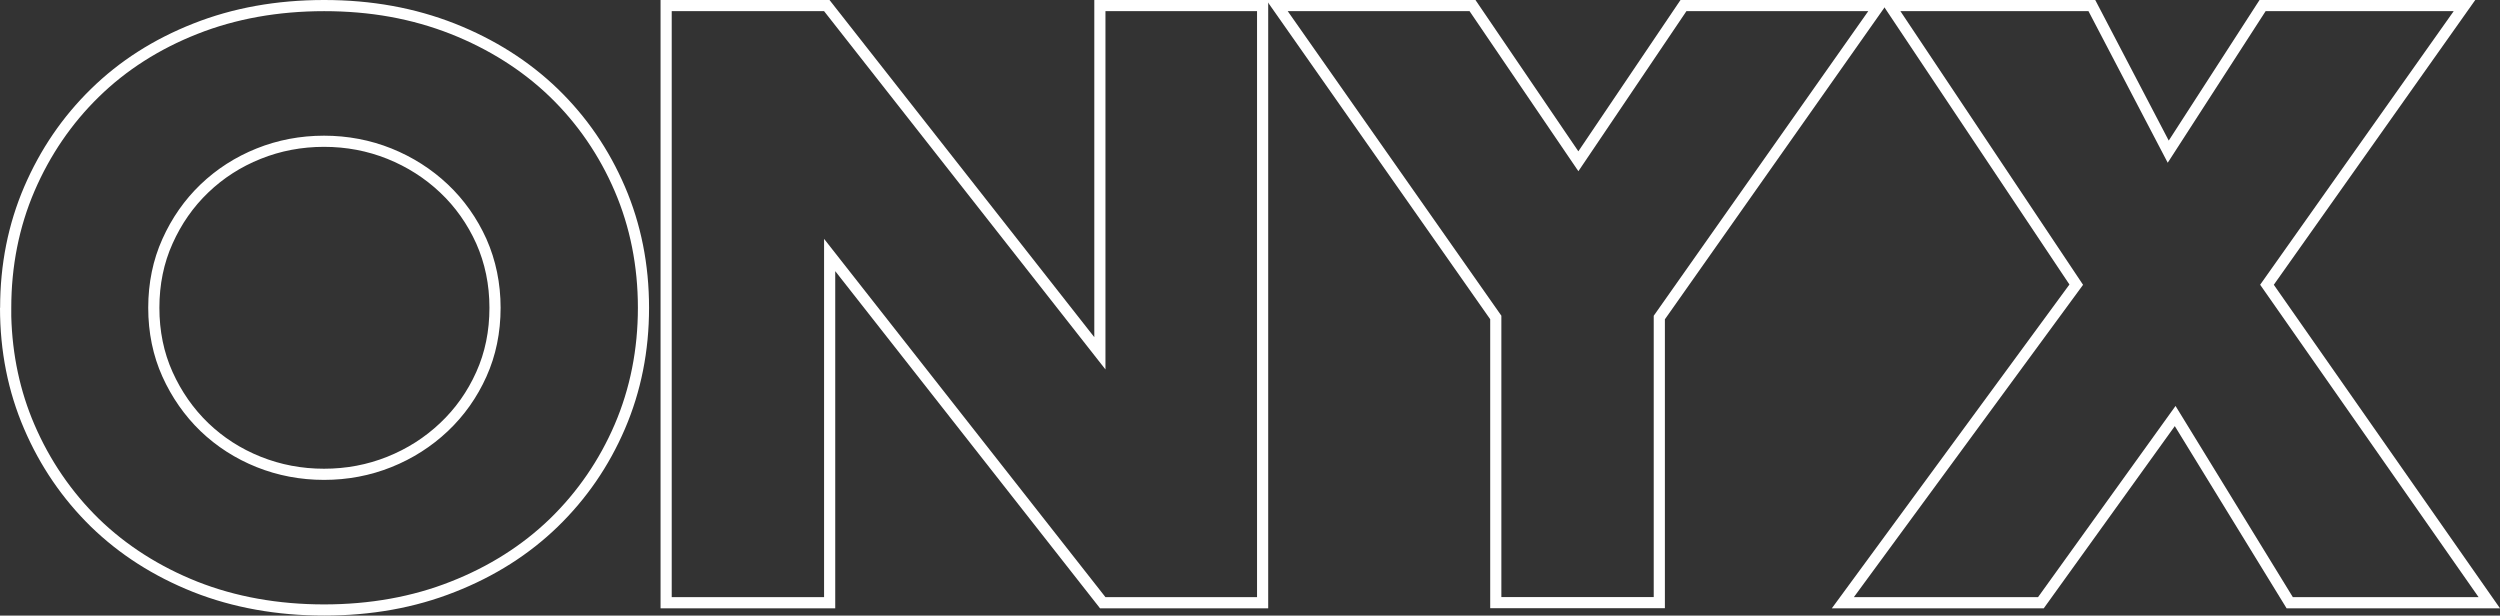
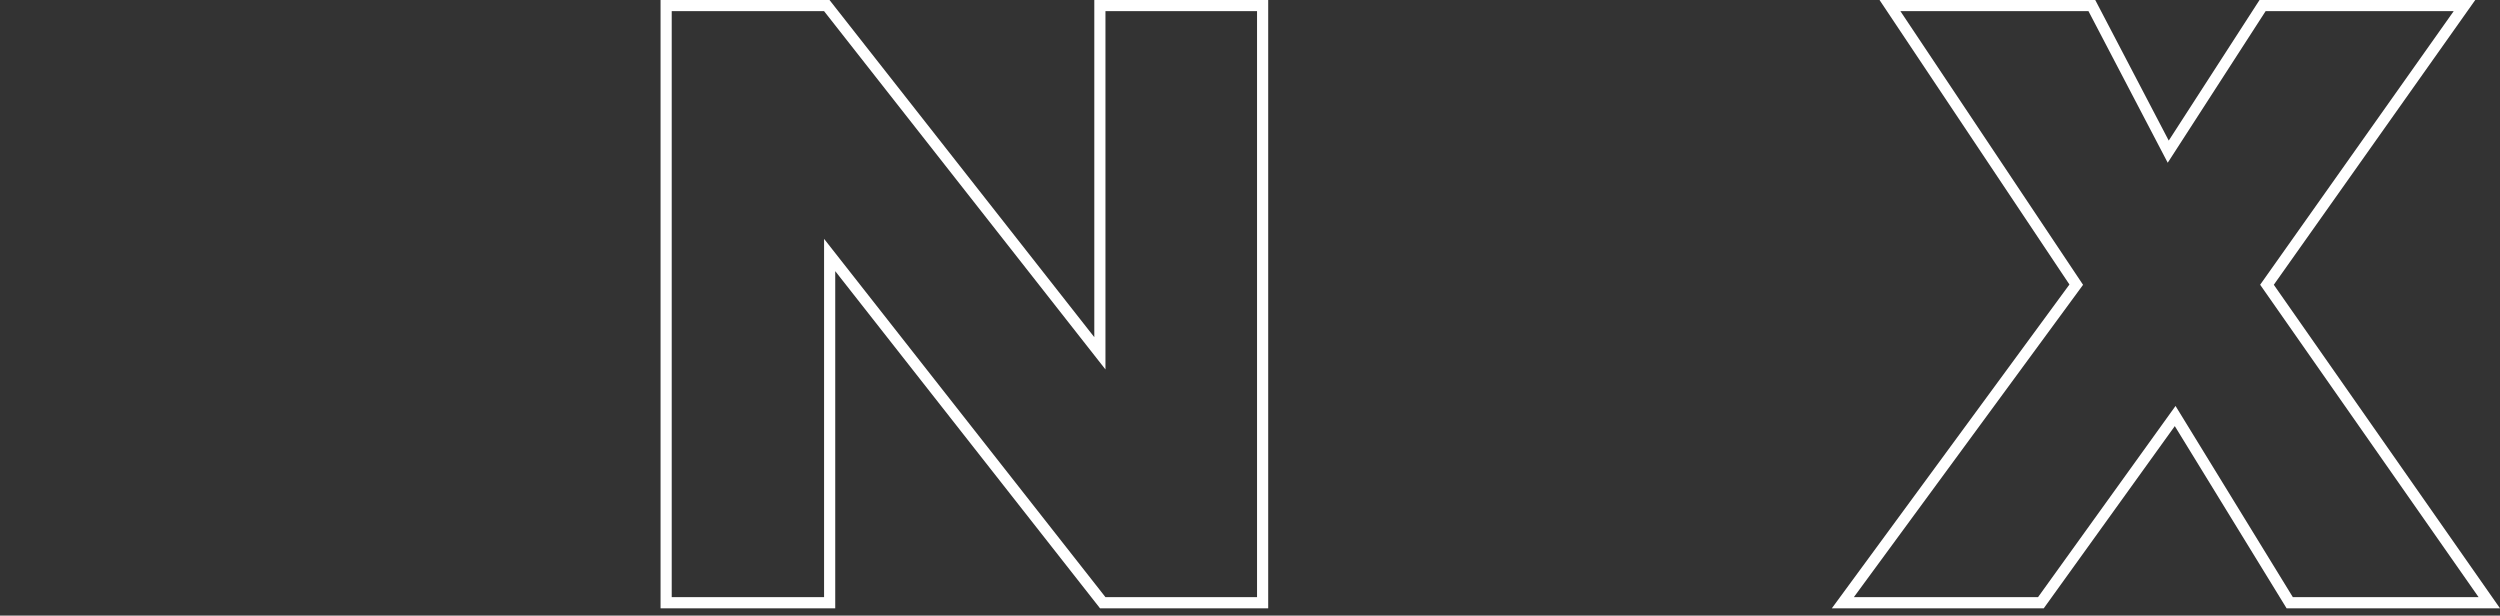
<svg xmlns="http://www.w3.org/2000/svg" width="223.979" height="55.15" viewBox="0 0 223.979 55.15">
  <rect x="0" y="0" width="223.979" height="55.15" fill="#333333" stroke="none" />
  <g id="Group_1277" data-name="Group 1277" transform="translate(-12.74 -0.17)">
    <g id="Path_507" data-name="Path 507" transform="translate(9 -0.54)" fill="none" stroke-miterlimit="10">
-       <path d="M63.92,54.21V1.71H77.57l25.21,32.1V1.71h13.58v52.5H102.78L77.57,22.11v32.1Z" stroke="none" />
+       <path d="M63.92,54.21V1.71H77.57l25.21,32.1V1.71v52.5H102.78L77.57,22.11v32.1Z" stroke="none" />
      <path d="M 116.36 54.21 L 116.36 1.71 L 102.78 1.71 L 102.78 33.81 L 77.57 1.71 L 63.92 1.71 L 63.92 54.21 L 77.57 54.21 L 77.57 22.11 L 102.78 54.21 L 116.36 54.21 M 117.36 55.21 L 102.294 55.21 L 78.57 25.002 L 78.57 55.21 L 62.92 55.21 L 62.92 0.71 L 78.056 0.71 L 101.78 30.918 L 101.78 0.71 L 117.36 0.71 L 117.36 55.21 Z" stroke="none" fill="#fff" />
    </g>
    <g id="Path_508" data-name="Path 508" transform="translate(9 -0.54)" fill="none" stroke-miterlimit="10">
-       <path d="M138.26,29.01,119.11,1.71H135.4l9.75,14.34,9.68-14.34h16.29L151.9,29V54.2H138.25V29Z" stroke="none" />
-       <path d="M 151.9 54.2 L 151.9 29 L 171.12 1.71 L 154.83 1.71 L 145.15 16.05 L 135.4 1.71 L 119.11 1.71 L 138.26 29.01 L 138.25 29 L 138.25 54.2 L 151.9 54.2 M 152.9 55.2 L 137.25 55.2 L 137.25 29.312 L 117.187 0.71 L 135.929 0.71 L 145.147 14.267 L 154.299 0.71 L 173.047 0.71 L 152.9 29.317 L 152.9 55.2 Z" stroke="none" fill="#fff" />
-     </g>
+       </g>
    <g id="Path_509" data-name="Path 509" transform="translate(11 -0.54)" fill="none" stroke-miterlimit="10">
-       <path d="M188.36,26.22,172,1.71h16.85l7.1,13.58,8.77-13.58h16.85L204.23,26.22,223.8,54.21H207.16L196.65,37.08,184.33,54.21h-16.5l20.54-27.99Z" stroke="none" />
      <path d="M 172 1.71 L 188.36 26.22 L 188.37 26.22 L 167.83 54.21 L 184.33 54.21 L 196.65 37.08 L 207.16 54.21 L 223.8 54.21 L 204.23 26.22 L 221.57 1.71 L 204.72 1.71 L 195.95 15.29 L 188.85 1.71 L 172 1.71 M 170.13 0.71 L 189.456 0.71 L 196.041 13.306 L 204.175 0.71 L 223.502 0.71 L 205.453 26.223 L 225.719 55.21 L 206.6 55.21 L 196.584 38.885 L 184.843 55.21 L 165.856 55.21 L 187.144 26.2 L 170.13 0.71 Z" stroke="none" fill="#fff" />
    </g>
    <g id="Path_506" data-name="Path 506" transform="translate(12.5 -0.08)" fill="none" stroke-miterlimit="10">
      <path d="M.25,27.825A26.932,26.932,0,0,1,17.56,2.36,31.555,31.555,0,0,1,29.28.25a31.6,31.6,0,0,1,11.7,2.11,27.95,27.95,0,0,1,9.23,5.851,26.738,26.738,0,0,1,6.02,8.767,27.186,27.186,0,0,1,2.16,10.847,27.186,27.186,0,0,1-2.16,10.847,26.89,26.89,0,0,1-6.02,8.767,27.534,27.534,0,0,1-9.23,5.851,31.51,31.51,0,0,1-11.7,2.11,31.8,31.8,0,0,1-11.73-2.11,27.635,27.635,0,0,1-9.16-5.851A27.09,27.09,0,0,1,.24,27.825Zm14.27,0a13.835,13.835,0,0,0,1.18,5.752,14.715,14.715,0,0,0,3.2,4.578,14.5,14.5,0,0,0,4.7,3.015,15.494,15.494,0,0,0,11.34,0,14.854,14.854,0,0,0,4.73-3.015,14.237,14.237,0,0,0,3.24-4.578,13.835,13.835,0,0,0,1.18-5.752,14.028,14.028,0,0,0-1.18-5.752A14.346,14.346,0,0,0,39.67,17.5,15.341,15.341,0,0,0,23.6,14.48a14.4,14.4,0,0,0-7.9,7.593,13.835,13.835,0,0,0-1.18,5.752Z" stroke="none" />
-       <path d="M 29.28 1.25 C 25.162 1.25 21.342 1.936 17.927 3.29 C 14.514 4.635 11.544 6.531 9.098 8.927 C 6.658 11.308 4.717 14.149 3.329 17.373 C 1.949 20.585 1.25 24.102 1.25 27.825 L 1.25 28.595 C 1.34 32.042 2.035 35.295 3.319 38.277 C 4.693 41.478 6.635 44.32 9.087 46.722 C 11.543 49.108 14.515 51.006 17.918 52.36 C 21.342 53.714 25.165 54.4 29.28 54.4 C 33.38 54.4 37.193 53.714 40.615 52.359 C 44.043 51.016 47.038 49.118 49.513 46.722 C 51.987 44.318 53.937 41.477 55.311 38.277 C 56.691 35.065 57.39 31.548 57.39 27.825 C 57.39 24.102 56.691 20.585 55.311 17.373 C 53.931 14.157 51.98 11.317 49.516 8.931 C 47.045 6.548 44.049 4.65 40.615 3.291 C 37.111 1.918 33.404 1.25 29.28 1.25 M 29.27 43.244 C 27.161 43.244 25.129 42.859 23.228 42.098 C 21.339 41.342 19.65 40.258 18.205 38.874 C 16.779 37.497 15.63 35.853 14.788 33.988 C 13.947 32.122 13.52 30.048 13.52 27.825 C 13.52 25.602 13.947 23.528 14.788 21.664 C 15.629 19.787 16.78 18.142 18.208 16.774 C 19.65 15.392 21.339 14.308 23.227 13.553 C 25.118 12.792 27.151 12.406 29.27 12.406 C 31.379 12.406 33.411 12.791 35.313 13.553 C 37.207 14.315 38.904 15.397 40.357 16.768 C 41.81 18.141 42.976 19.788 43.822 21.662 L 43.824 21.668 C 44.664 23.565 45.09 25.636 45.09 27.825 C 45.09 30.049 44.663 32.122 43.822 33.986 C 42.985 35.854 41.819 37.501 40.357 38.881 C 38.896 40.26 37.199 41.343 35.313 42.097 C 33.422 42.858 31.389 43.244 29.27 43.244 M 29.28 0.25 C 33.55 0.25 37.4 0.957 40.98 2.36 C 44.55 3.773 47.63 5.723 50.21 8.211 C 52.79 10.709 54.79 13.625 56.23 16.978 C 57.67 20.332 58.39 23.944 58.39 27.825 C 58.39 31.706 57.67 35.318 56.23 38.672 C 54.79 42.025 52.78 44.941 50.21 47.439 C 47.63 49.937 44.56 51.887 40.98 53.29 C 37.41 54.703 33.51 55.4 29.28 55.4 C 25.05 55.4 21.1 54.693 17.55 53.29 C 14 51.877 10.95 49.927 8.39 47.439 C 5.84 44.941 3.84 42.025 2.4 38.672 C 0.96 35.328 0.24 31.706 0.24 27.825 L 0.25 27.825 C 0.25 23.944 0.97 20.332 2.41 16.978 C 3.85 13.634 5.84 10.709 8.4 8.211 C 10.95 5.713 14 3.763 17.56 2.36 C 21.1 0.957 25.01 0.25 29.28 0.25 Z M 29.27 42.244 C 31.26 42.244 33.16 41.886 34.94 41.17 C 36.73 40.453 38.3 39.448 39.67 38.154 C 41.04 36.861 42.12 35.338 42.91 33.577 C 43.7 31.825 44.09 29.905 44.09 27.825 C 44.09 25.745 43.69 23.835 42.91 22.073 C 42.12 20.322 41.04 18.789 39.67 17.496 C 38.3 16.202 36.72 15.197 34.94 14.48 C 33.15 13.764 31.26 13.406 29.27 13.406 C 27.28 13.406 25.38 13.764 23.6 14.48 C 21.81 15.197 20.25 16.202 18.9 17.496 C 17.55 18.789 16.49 20.312 15.7 22.073 C 14.91 23.825 14.52 25.745 14.52 27.825 C 14.52 29.905 14.91 31.825 15.7 33.577 C 16.49 35.328 17.56 36.861 18.9 38.154 C 20.25 39.448 21.81 40.453 23.6 41.17 C 25.39 41.886 27.28 42.244 29.27 42.244 Z" stroke="none" fill="#fff" />
    </g>
  </g>
</svg>